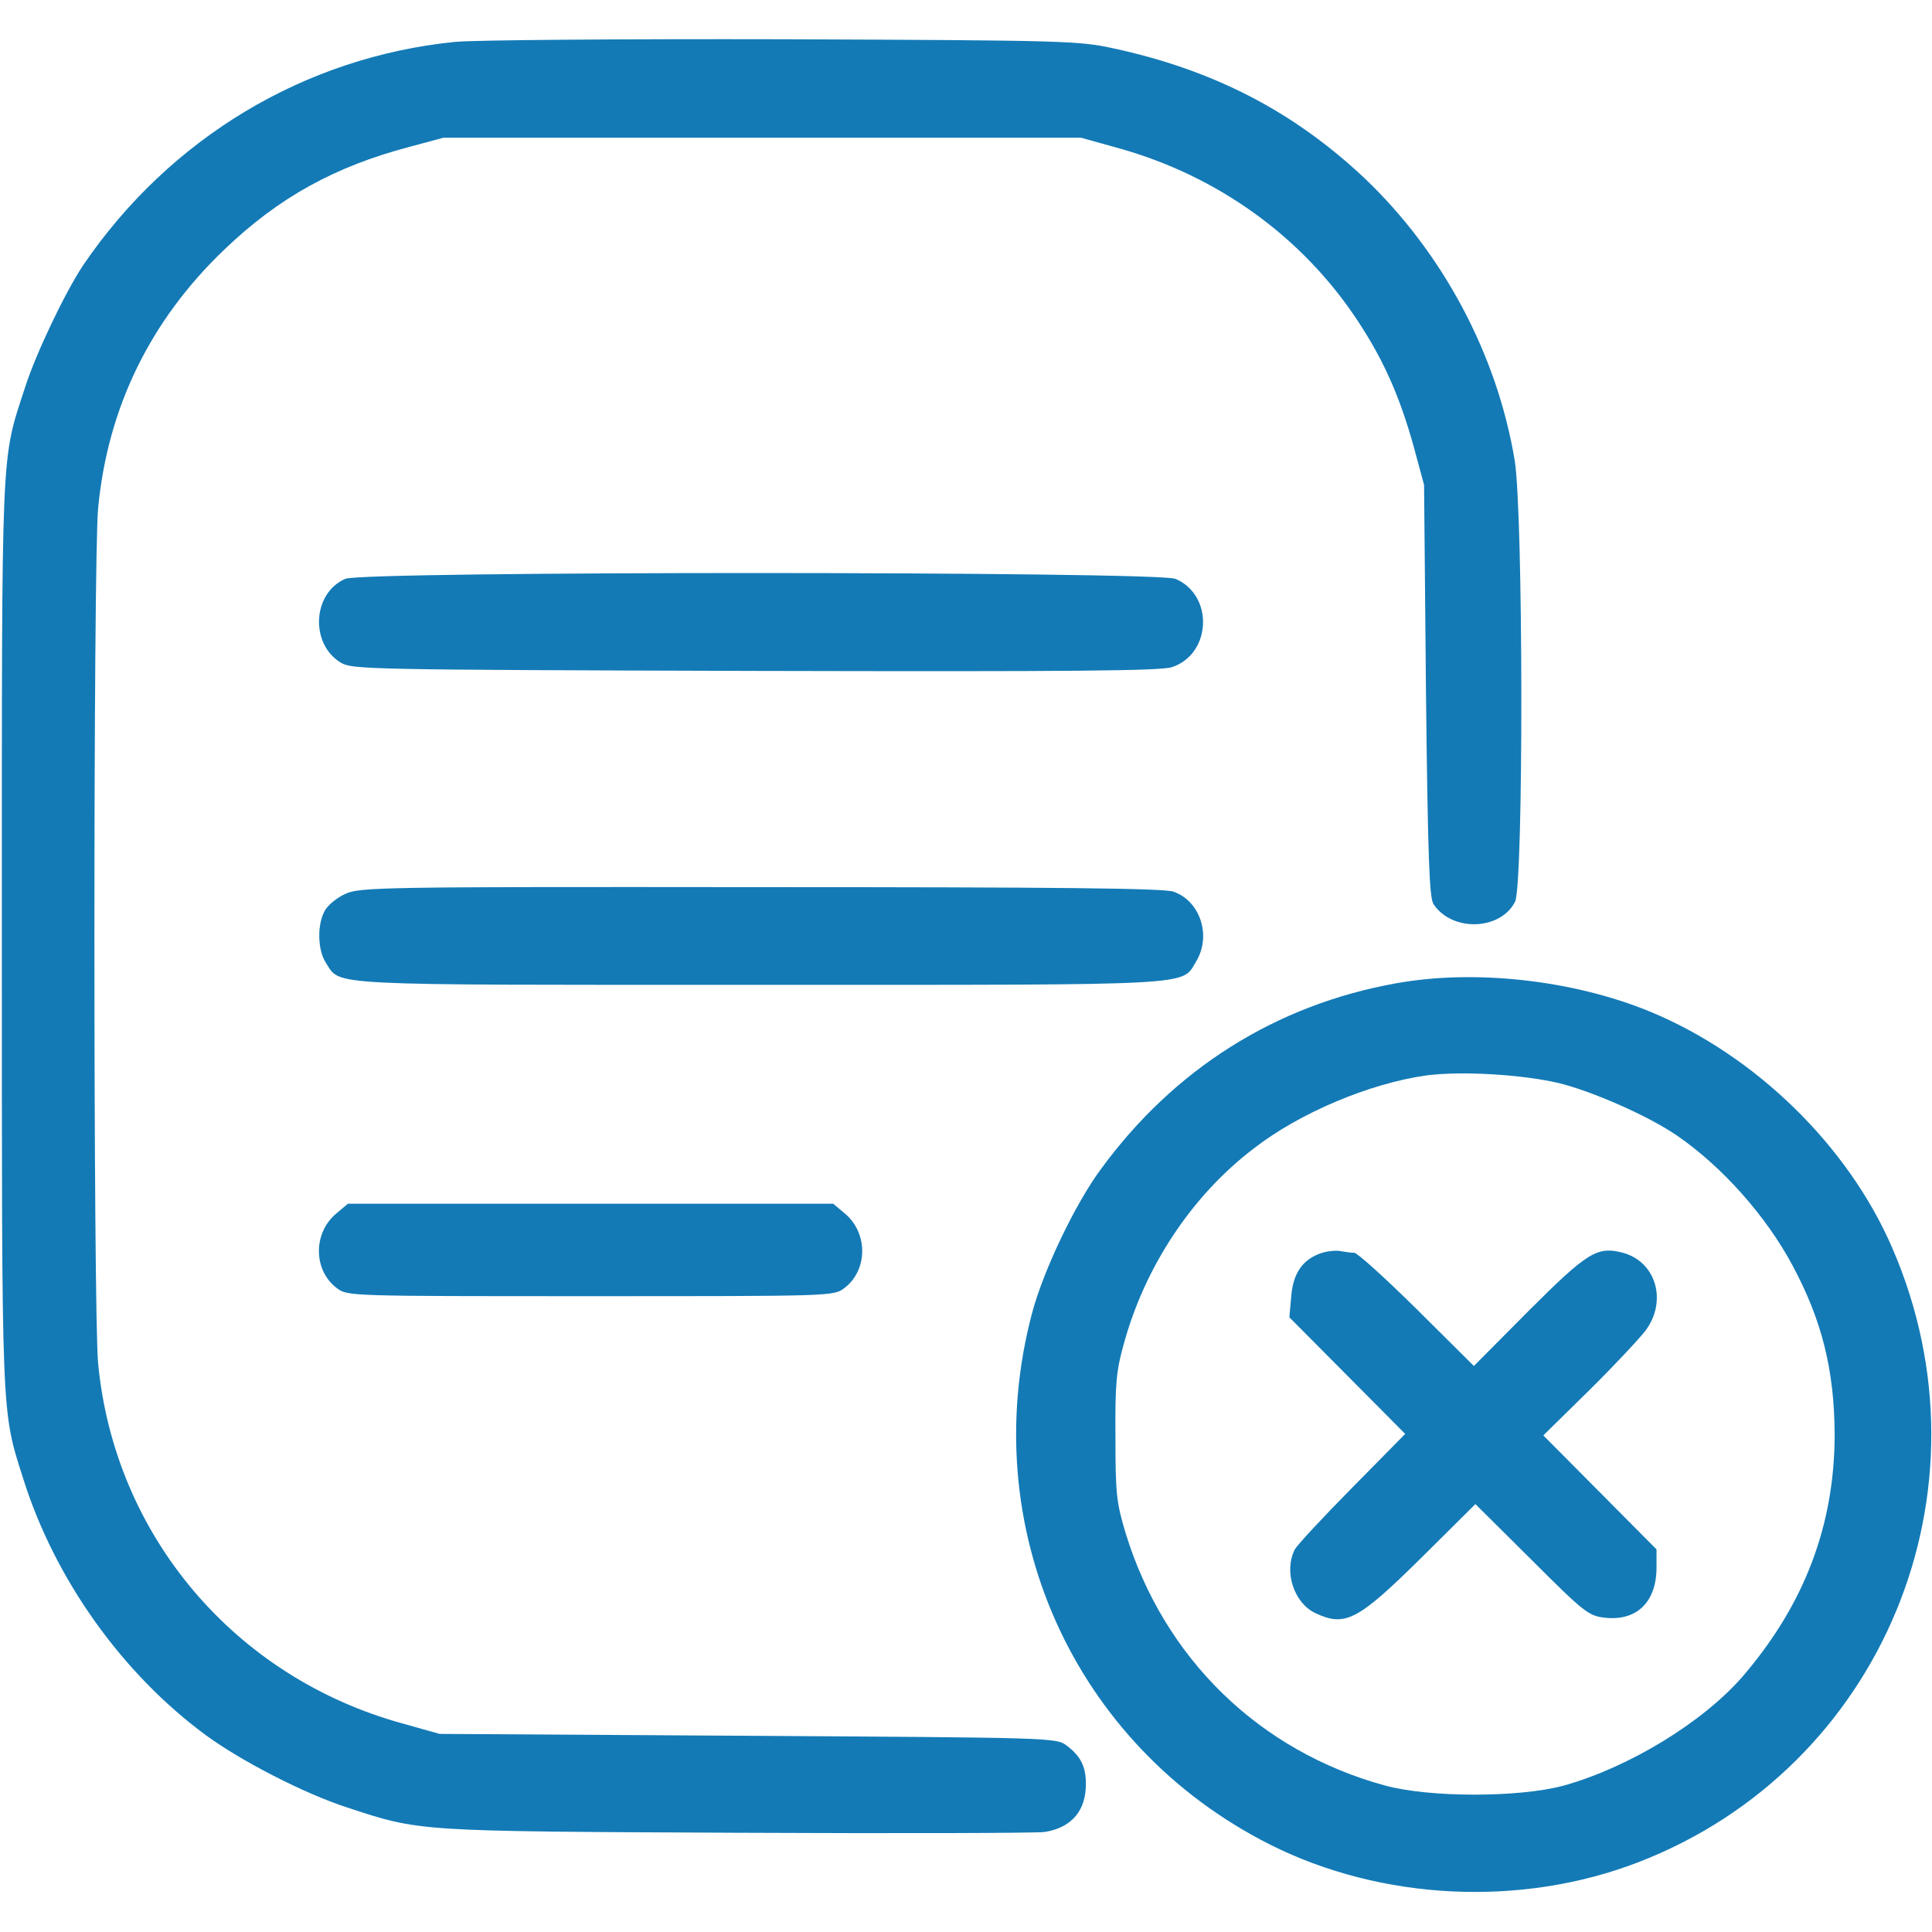
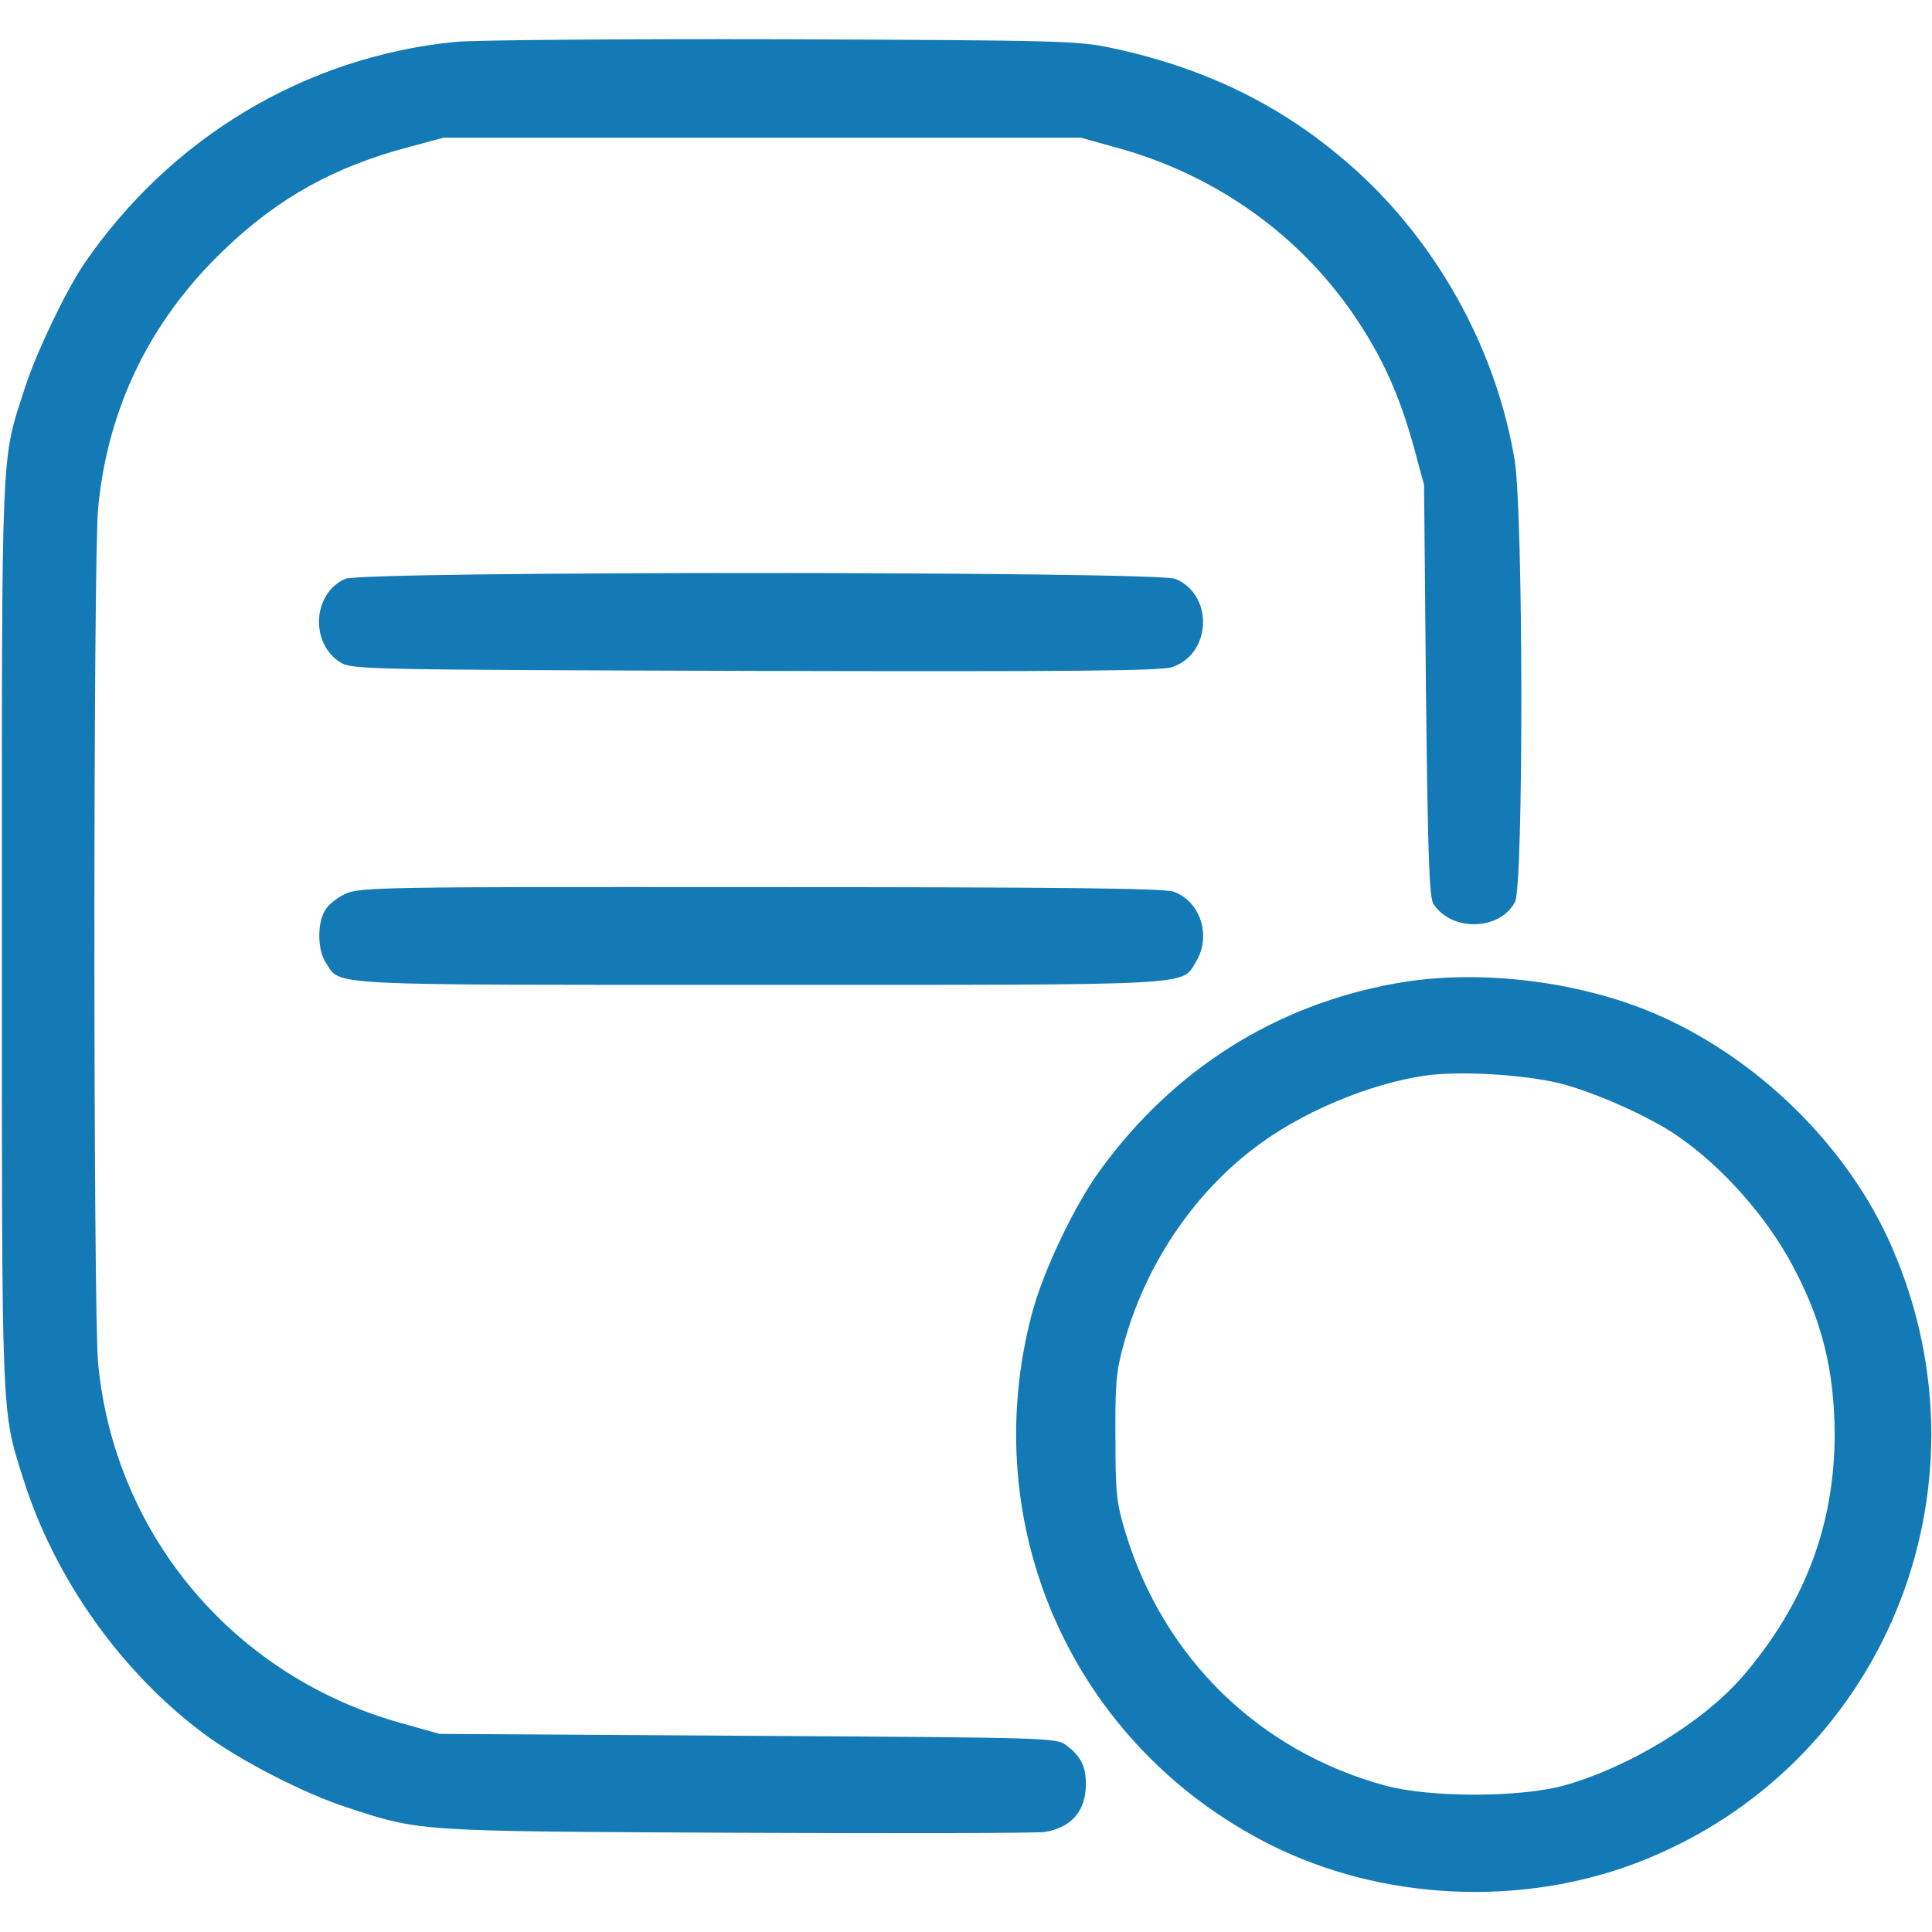
<svg xmlns="http://www.w3.org/2000/svg" width="512" height="512" viewBox="0 0 512 512" fill="none">
  <path d="M120.594 11.101C80.694 15.101 44.994 36.601 22.094 70.201C17.294 77.401 9.594 93.501 6.694 102.501C0.194 122.601 0.494 115.401 0.494 247.501C0.494 378.001 0.294 373.301 6.194 392.001C14.594 418.601 32.394 443.501 54.494 459.801C63.894 466.701 80.594 475.301 91.994 479.001C111.494 485.401 110.094 485.301 194.994 485.701C237.594 485.901 274.394 485.801 276.794 485.501C283.294 484.501 287.194 480.601 287.694 474.401C288.094 468.801 286.794 465.701 282.694 462.601C279.894 460.501 279.094 460.501 198.194 460.001L116.494 459.501L106.894 456.801C62.194 444.601 30.294 406.901 25.994 361.201C24.694 346.901 24.694 149.101 25.994 134.801C28.494 108.101 39.794 84.901 59.494 66.101C73.894 52.301 88.794 44.101 108.594 38.901L117.494 36.501H201.994H286.494L296.194 39.201C322.594 46.501 345.094 62.701 359.794 85.001C366.794 95.601 371.094 105.401 374.794 118.901L377.394 128.501L377.894 183.001C378.394 227.701 378.794 237.901 379.894 239.601C384.794 247.001 397.594 246.601 401.494 239.001C403.794 234.601 403.694 135.701 401.394 121.901C396.694 93.801 382.294 66.901 361.594 47.201C342.794 29.501 321.494 18.501 294.994 12.801C285.894 10.801 281.894 10.701 207.494 10.401C164.594 10.301 125.494 10.601 120.594 11.101Z" fill="#137AB6" />
  <path d="M91.497 153.399C82.797 157.199 82.097 170.599 90.297 175.599C93.397 177.399 96.497 177.499 200.097 177.799C284.097 177.999 307.597 177.799 310.597 176.799C321.097 173.299 321.697 157.699 311.497 153.399C306.597 151.399 96.197 151.299 91.497 153.399Z" fill="#137AB6" />
  <path d="M91.492 236.9C89.292 237.9 86.792 239.9 85.992 241.5C83.992 245.2 84.192 251.9 86.392 255.2C90.392 261.3 84.592 261 201.392 261C318.792 261 312.992 261.3 316.992 254.8C321.092 248 318.092 238.8 310.992 236.3C308.392 235.4 280.892 235.1 201.492 235.1C101.092 235 95.292 235.1 91.492 236.9Z" fill="#137AB6" />
  <path d="M369.903 260.6C338.103 266.3 311.103 283.3 291.703 309.9C284.903 319.1 276.503 336.7 273.503 348C258.503 404.6 284.403 462.5 336.503 488.8C366.103 503.7 403.103 505.5 434.203 493.5C498.903 468.5 529.303 395 501.503 330.8C489.803 303.6 465.103 279.6 437.303 268.1C416.903 259.7 390.803 256.8 369.903 260.6ZM413.003 287C422.003 289.2 437.003 295.8 444.503 301C456.303 309.1 468.003 322.2 475.003 335.3C482.803 349.8 486.103 363 486.203 380C486.203 404.2 478.203 425.2 461.803 444.3C451.203 456.5 431.603 468.4 414.403 473.2C402.603 476.4 378.903 476.4 367.103 473.2C333.703 464.1 308.503 439.5 298.303 406.3C295.903 398.3 295.603 396 295.603 381C295.503 366.8 295.803 363.3 297.803 356.2C303.403 335.7 315.803 316.9 332.203 304.4C344.403 294.9 363.003 287.1 378.003 285C387.203 283.8 403.003 284.7 413.003 287Z" fill="#137AB6" />
-   <path d="M350.395 331.999C345.395 333.599 342.695 337.199 342.195 343.499L341.695 349.099L357.095 364.599L372.395 379.999L358.295 394.299C350.595 402.099 343.695 409.499 343.095 410.699C340.195 416.499 342.895 424.799 348.595 427.499C356.495 431.199 359.795 429.499 376.795 412.699L390.995 398.599L405.895 413.399C419.795 427.299 420.995 428.199 425.195 428.699C433.695 429.699 438.995 424.599 438.995 415.399V410.599L423.995 395.499L408.995 380.399L421.095 368.499C427.795 361.899 434.495 354.699 436.095 352.599C441.895 344.799 438.895 334.399 430.095 331.999C423.295 330.199 420.695 331.799 404.995 347.499L390.595 361.999L375.495 346.999C367.095 338.699 359.695 331.999 358.895 331.999C358.095 331.999 356.595 331.799 355.495 331.599C354.395 331.299 352.095 331.499 350.395 331.999Z" fill="#137AB6" />
-   <path d="M89.104 321.6C82.904 326.8 83.004 336.7 89.304 341.4C92.104 343.5 92.704 343.5 156.504 343.5C220.304 343.5 220.904 343.5 223.704 341.4C230.004 336.7 230.104 326.8 223.904 321.6L220.804 319H156.504H92.204L89.104 321.6Z" fill="#137AB6" />
</svg>